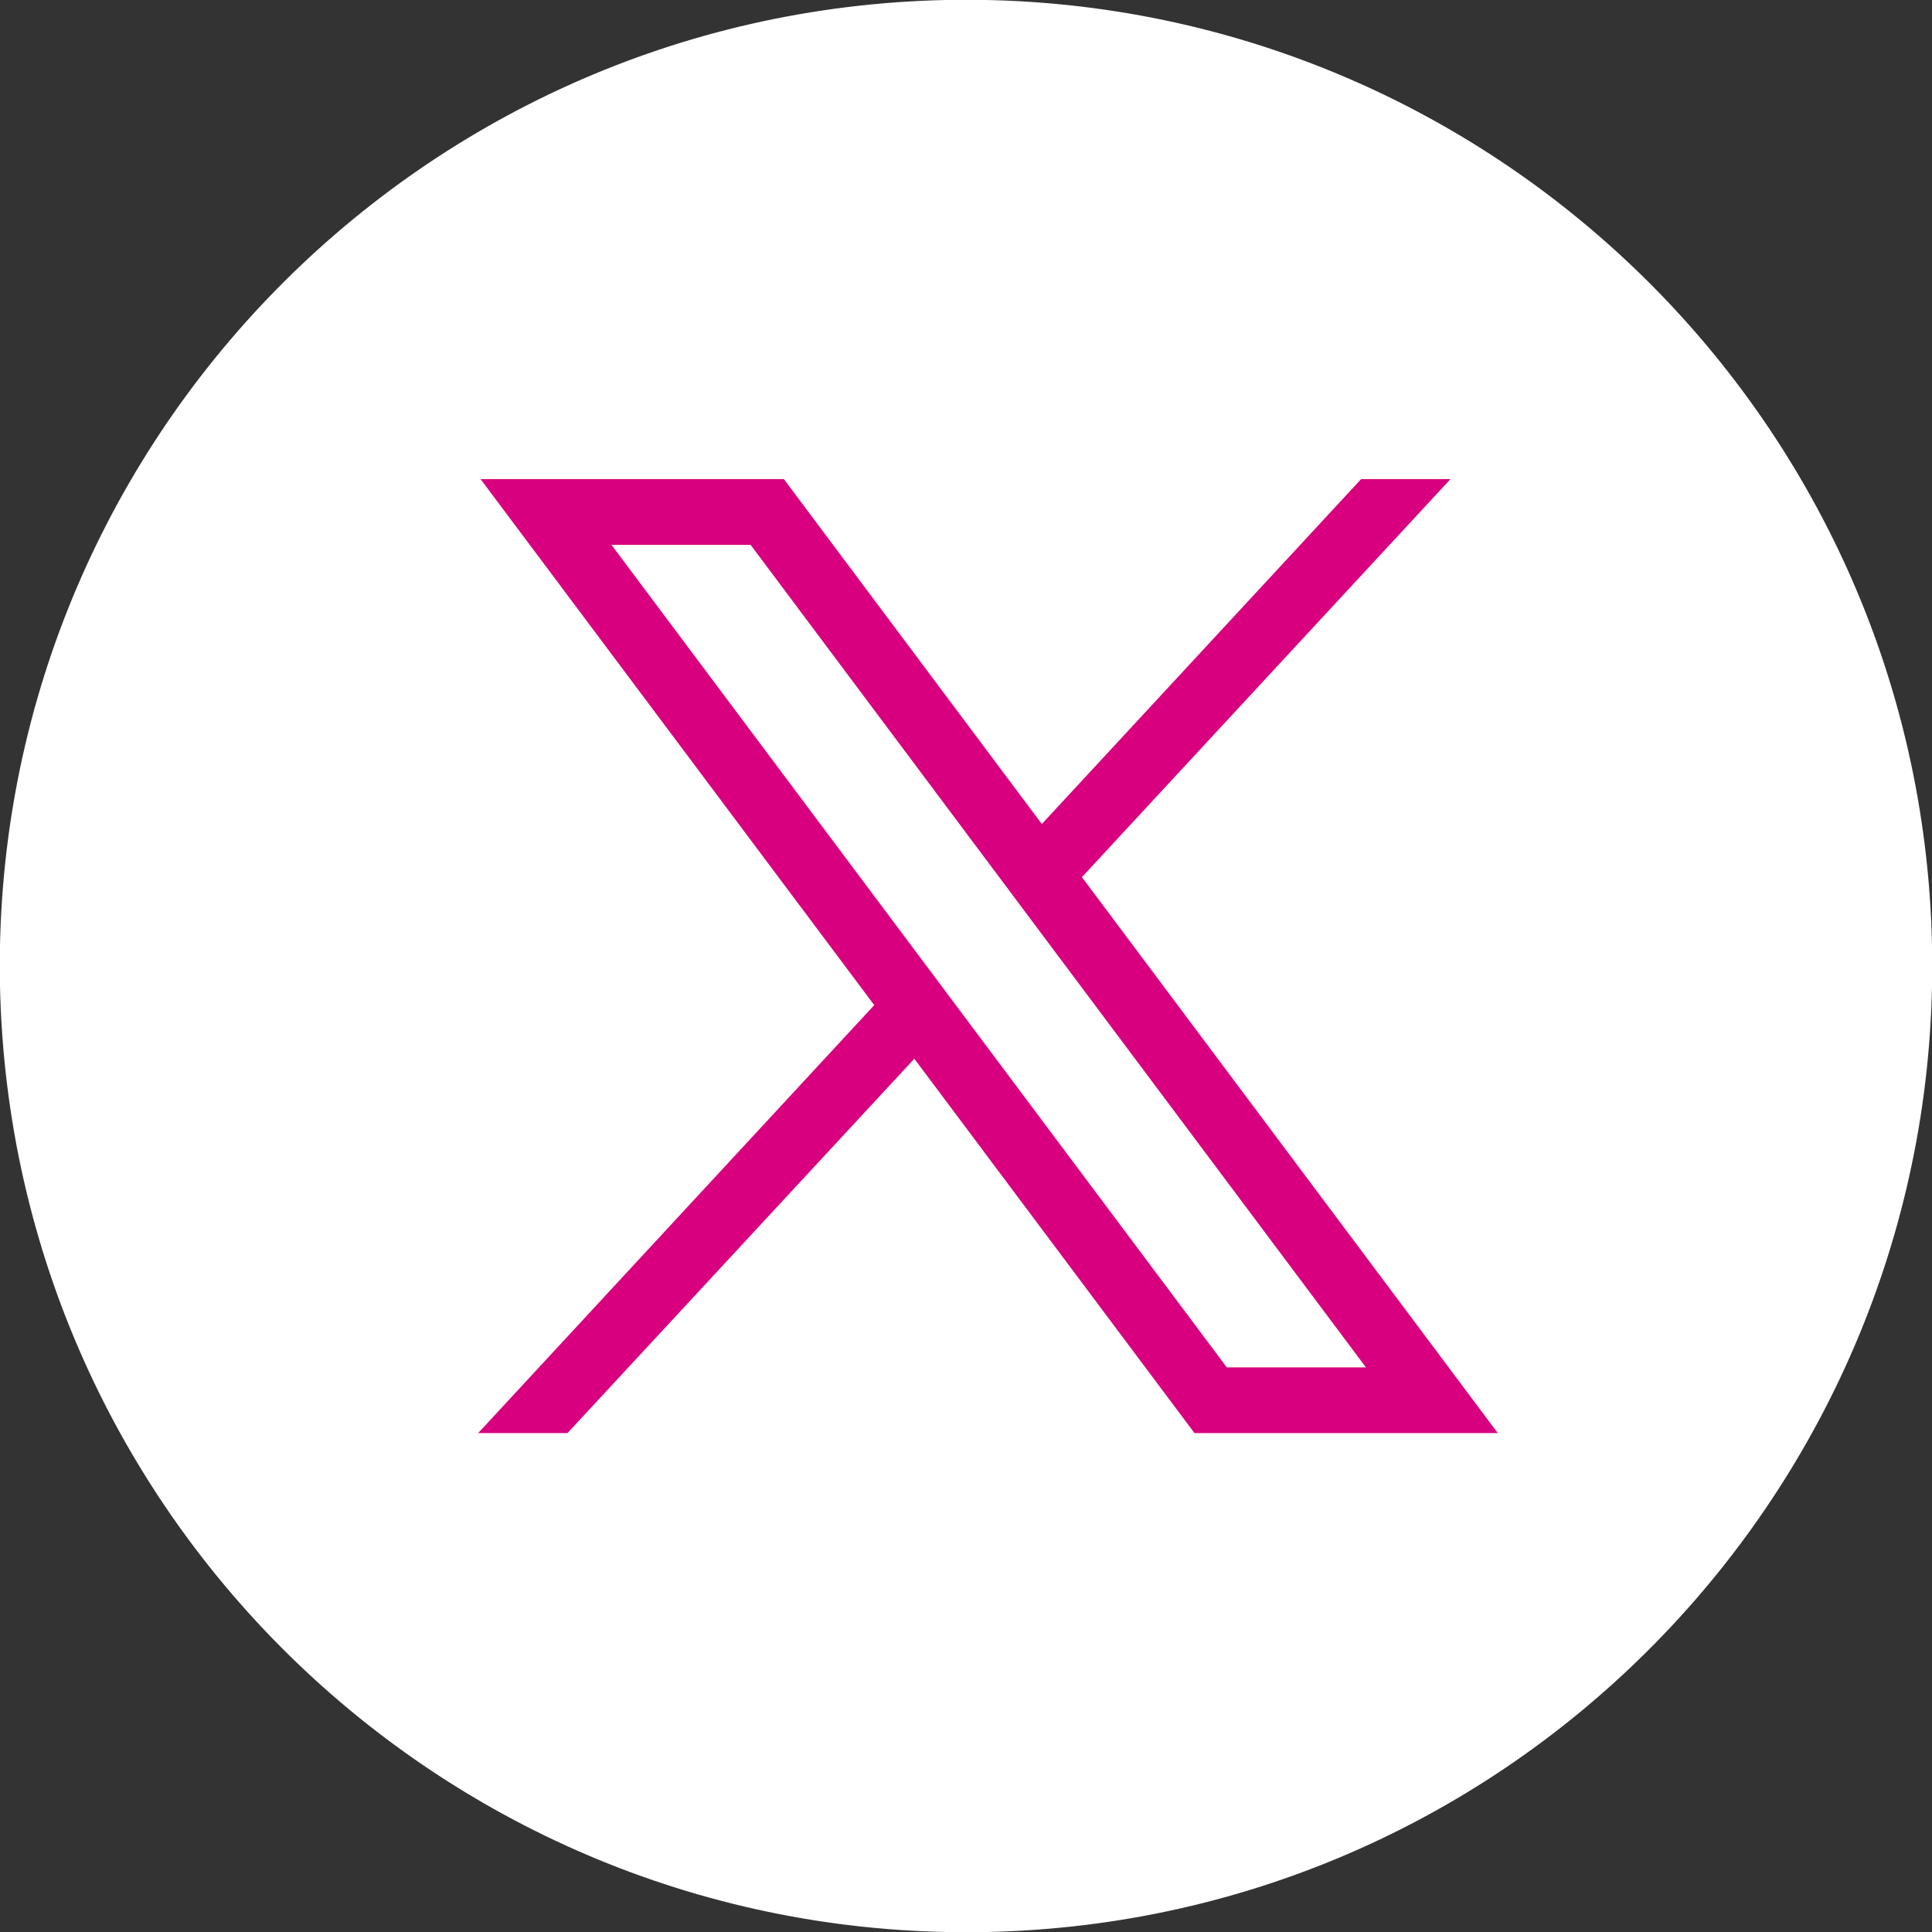
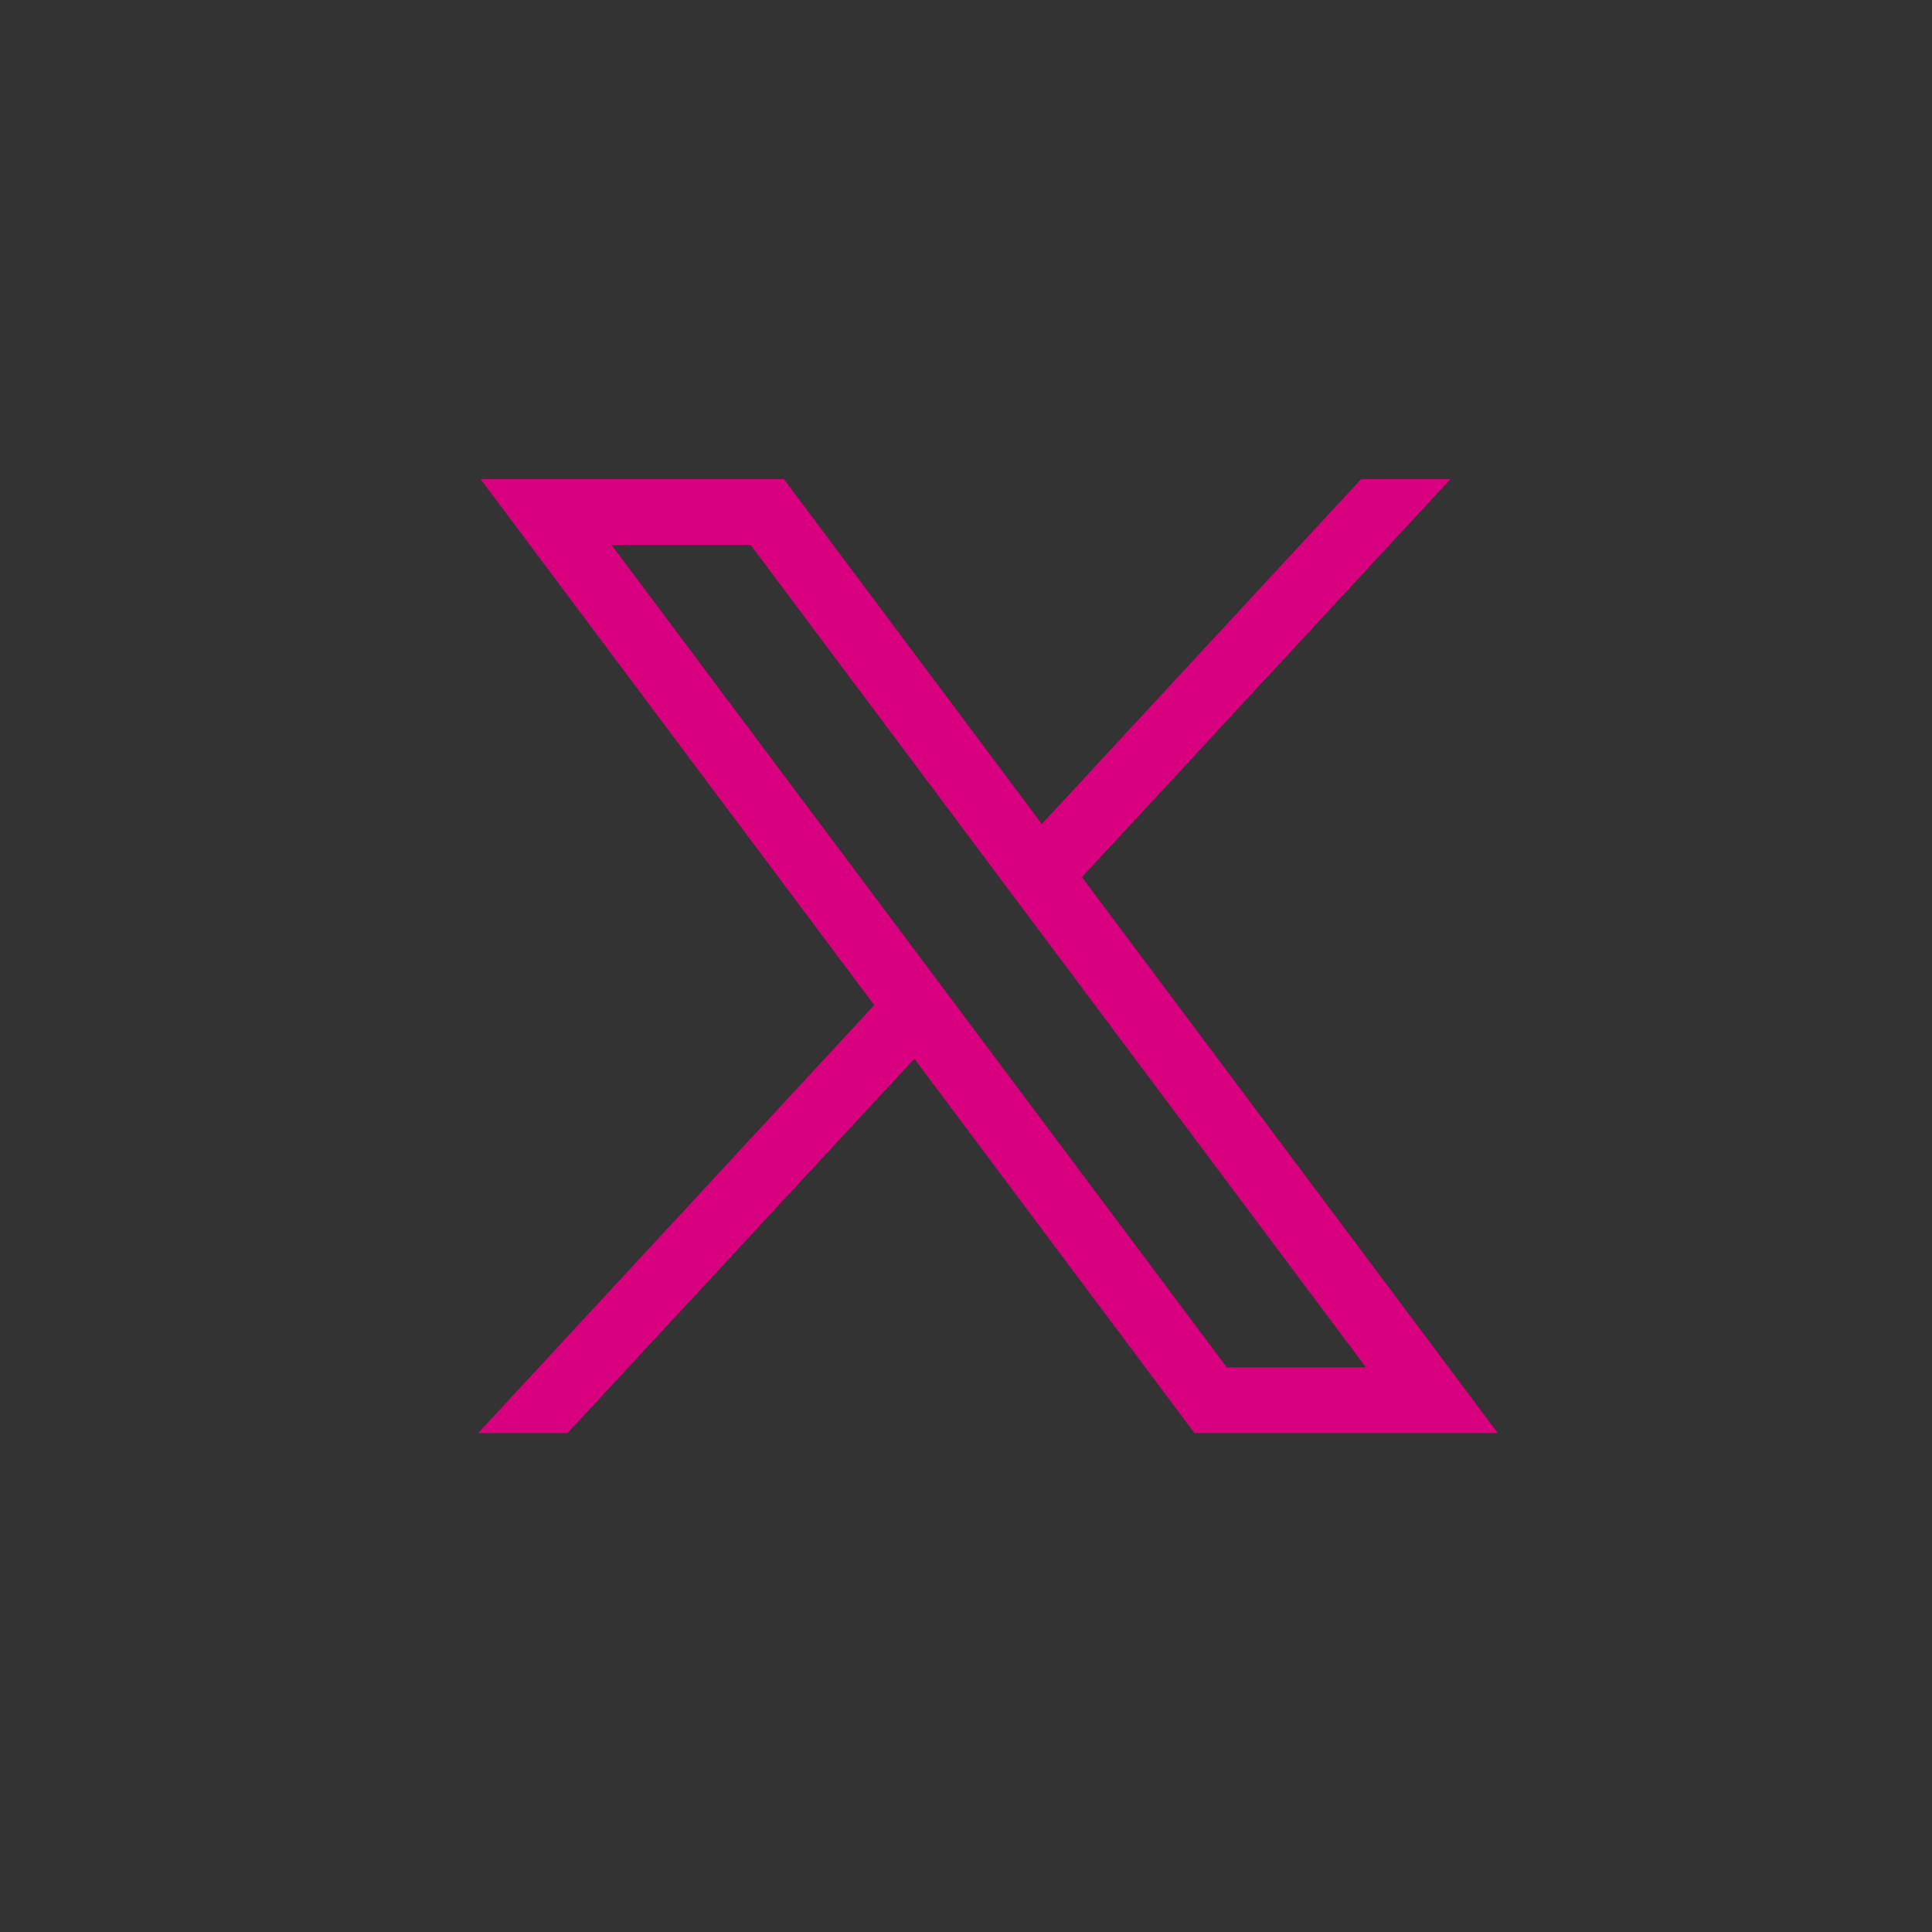
<svg xmlns="http://www.w3.org/2000/svg" id="_レイヤー_2" viewBox="0 0 40 40">
  <rect x="0" y="0" width="40" height="40" fill="#333333" stroke="none" />
  <defs>
    <style>.cls-1{fill:#fff;}.cls-1,.cls-2{stroke-width:0px;}.cls-2{fill:#d8007f;}</style>
  </defs>
  <g id="_レイヤー_1-2">
-     <path class="cls-1" d="m40,19.58c.23,11.04-8.53,20.19-19.57,20.42C9.38,40.23.24,31.47,0,20.42-.23,9.38,8.53.24,19.58,0c11.04-.23,20.19,8.53,20.42,19.57" />
-     <path class="cls-2" d="m28.18,9.92l-6.61,7.14-5.34-7.14h-6.28l8.15,10.89-8.2,8.86h1.85l7.18-7.75,5.8,7.75h6.28l-8.61-11.51,7.63-8.24h-1.85Zm-15.52,1.36h2.88l12.74,17.03h-2.88L12.66,11.28Z" />
+     <path class="cls-2" d="m28.18,9.92l-6.61,7.14-5.34-7.14h-6.28l8.15,10.89-8.2,8.86h1.85l7.18-7.75,5.8,7.75h6.28l-8.61-11.51,7.63-8.24h-1.85Zm-15.52,1.36h2.88l12.74,17.03h-2.88Z" />
  </g>
</svg>